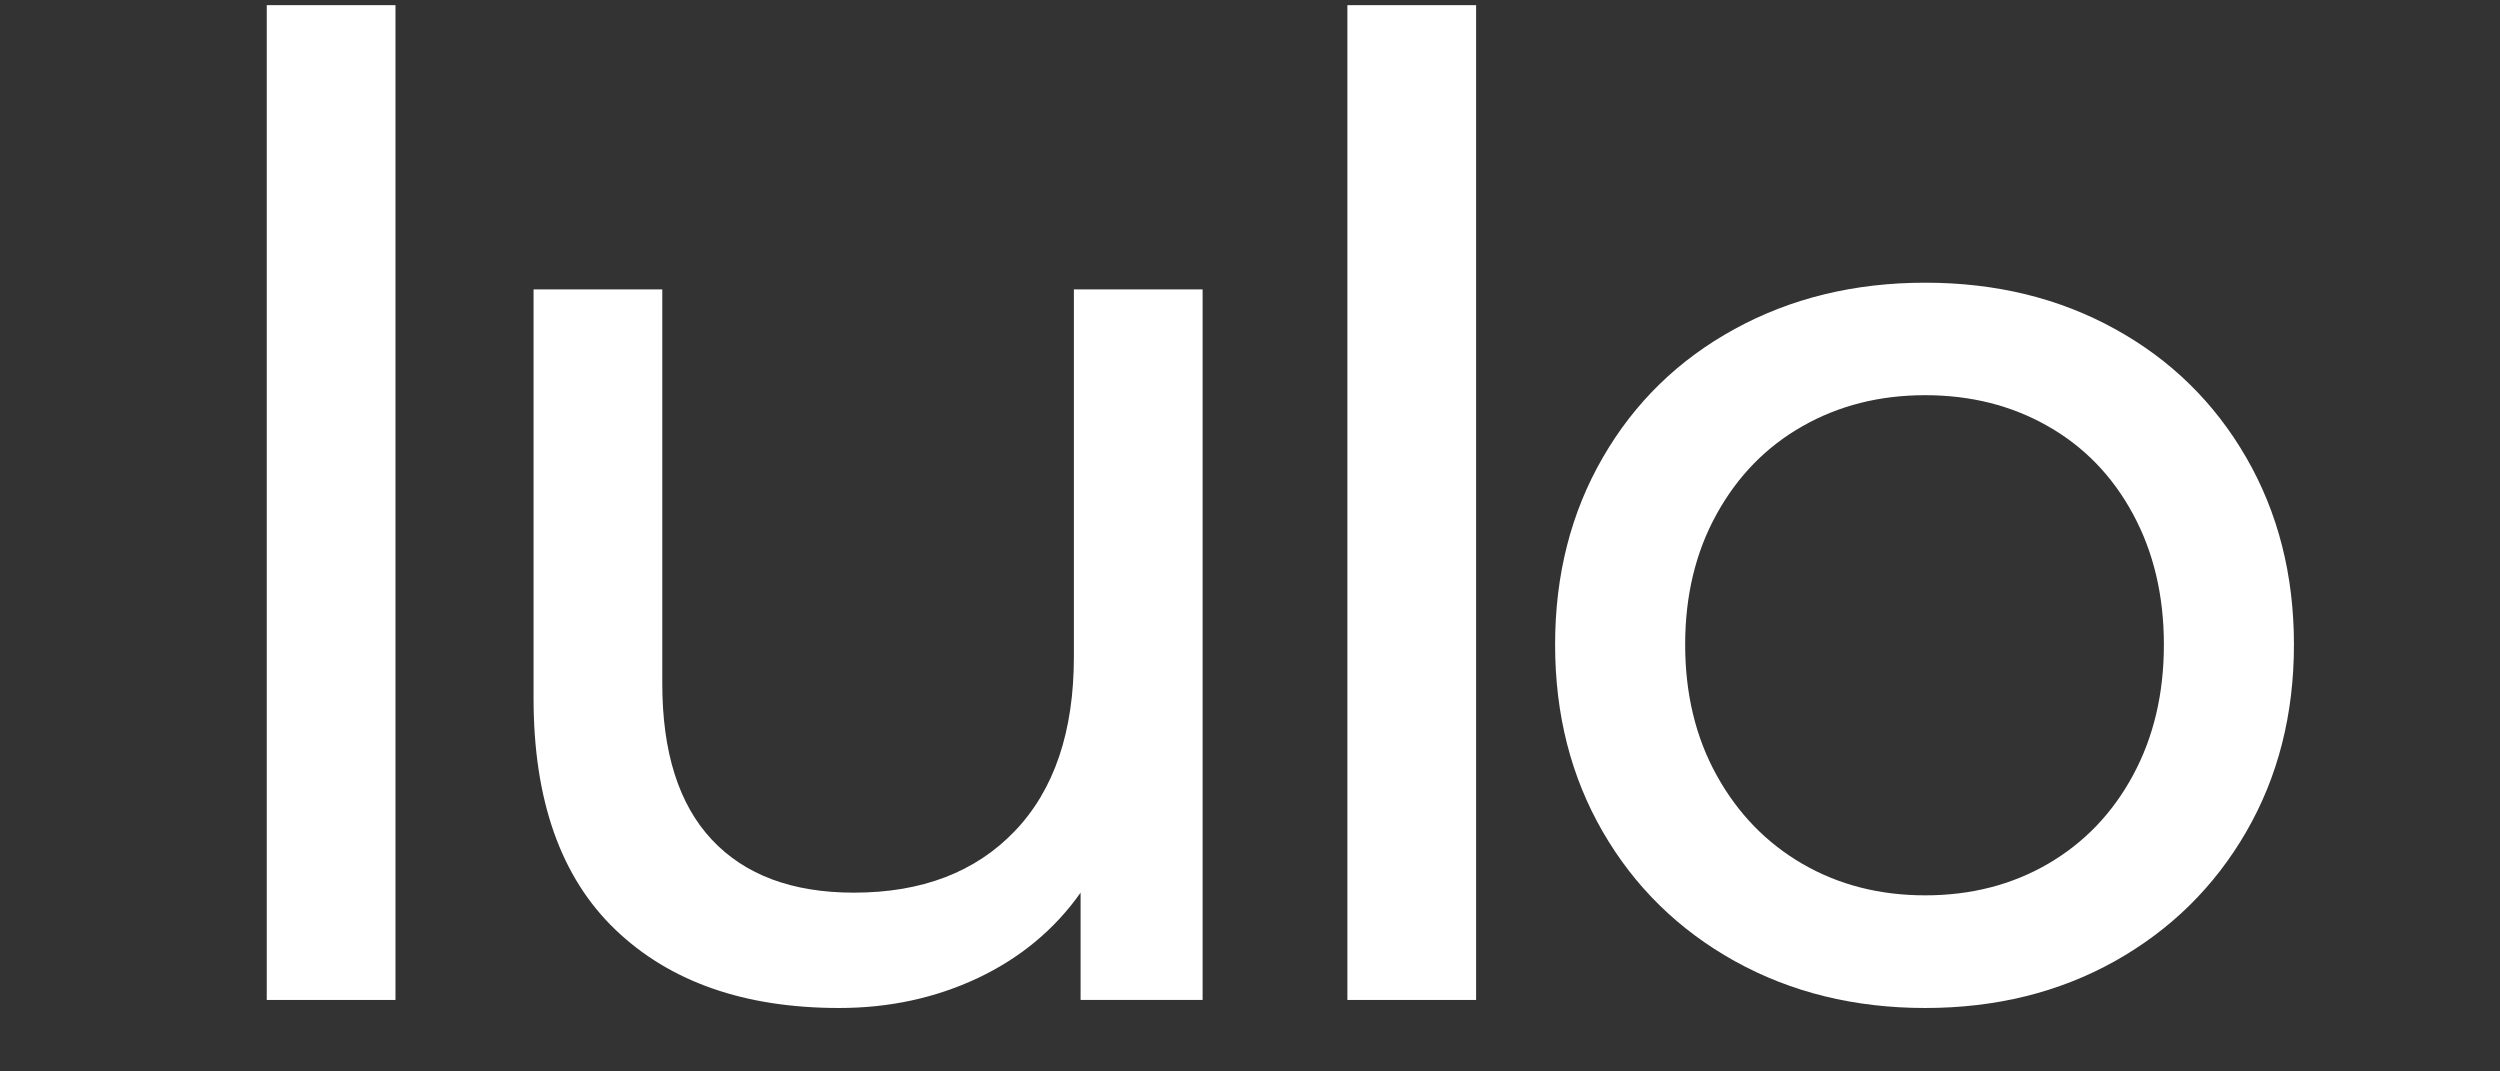
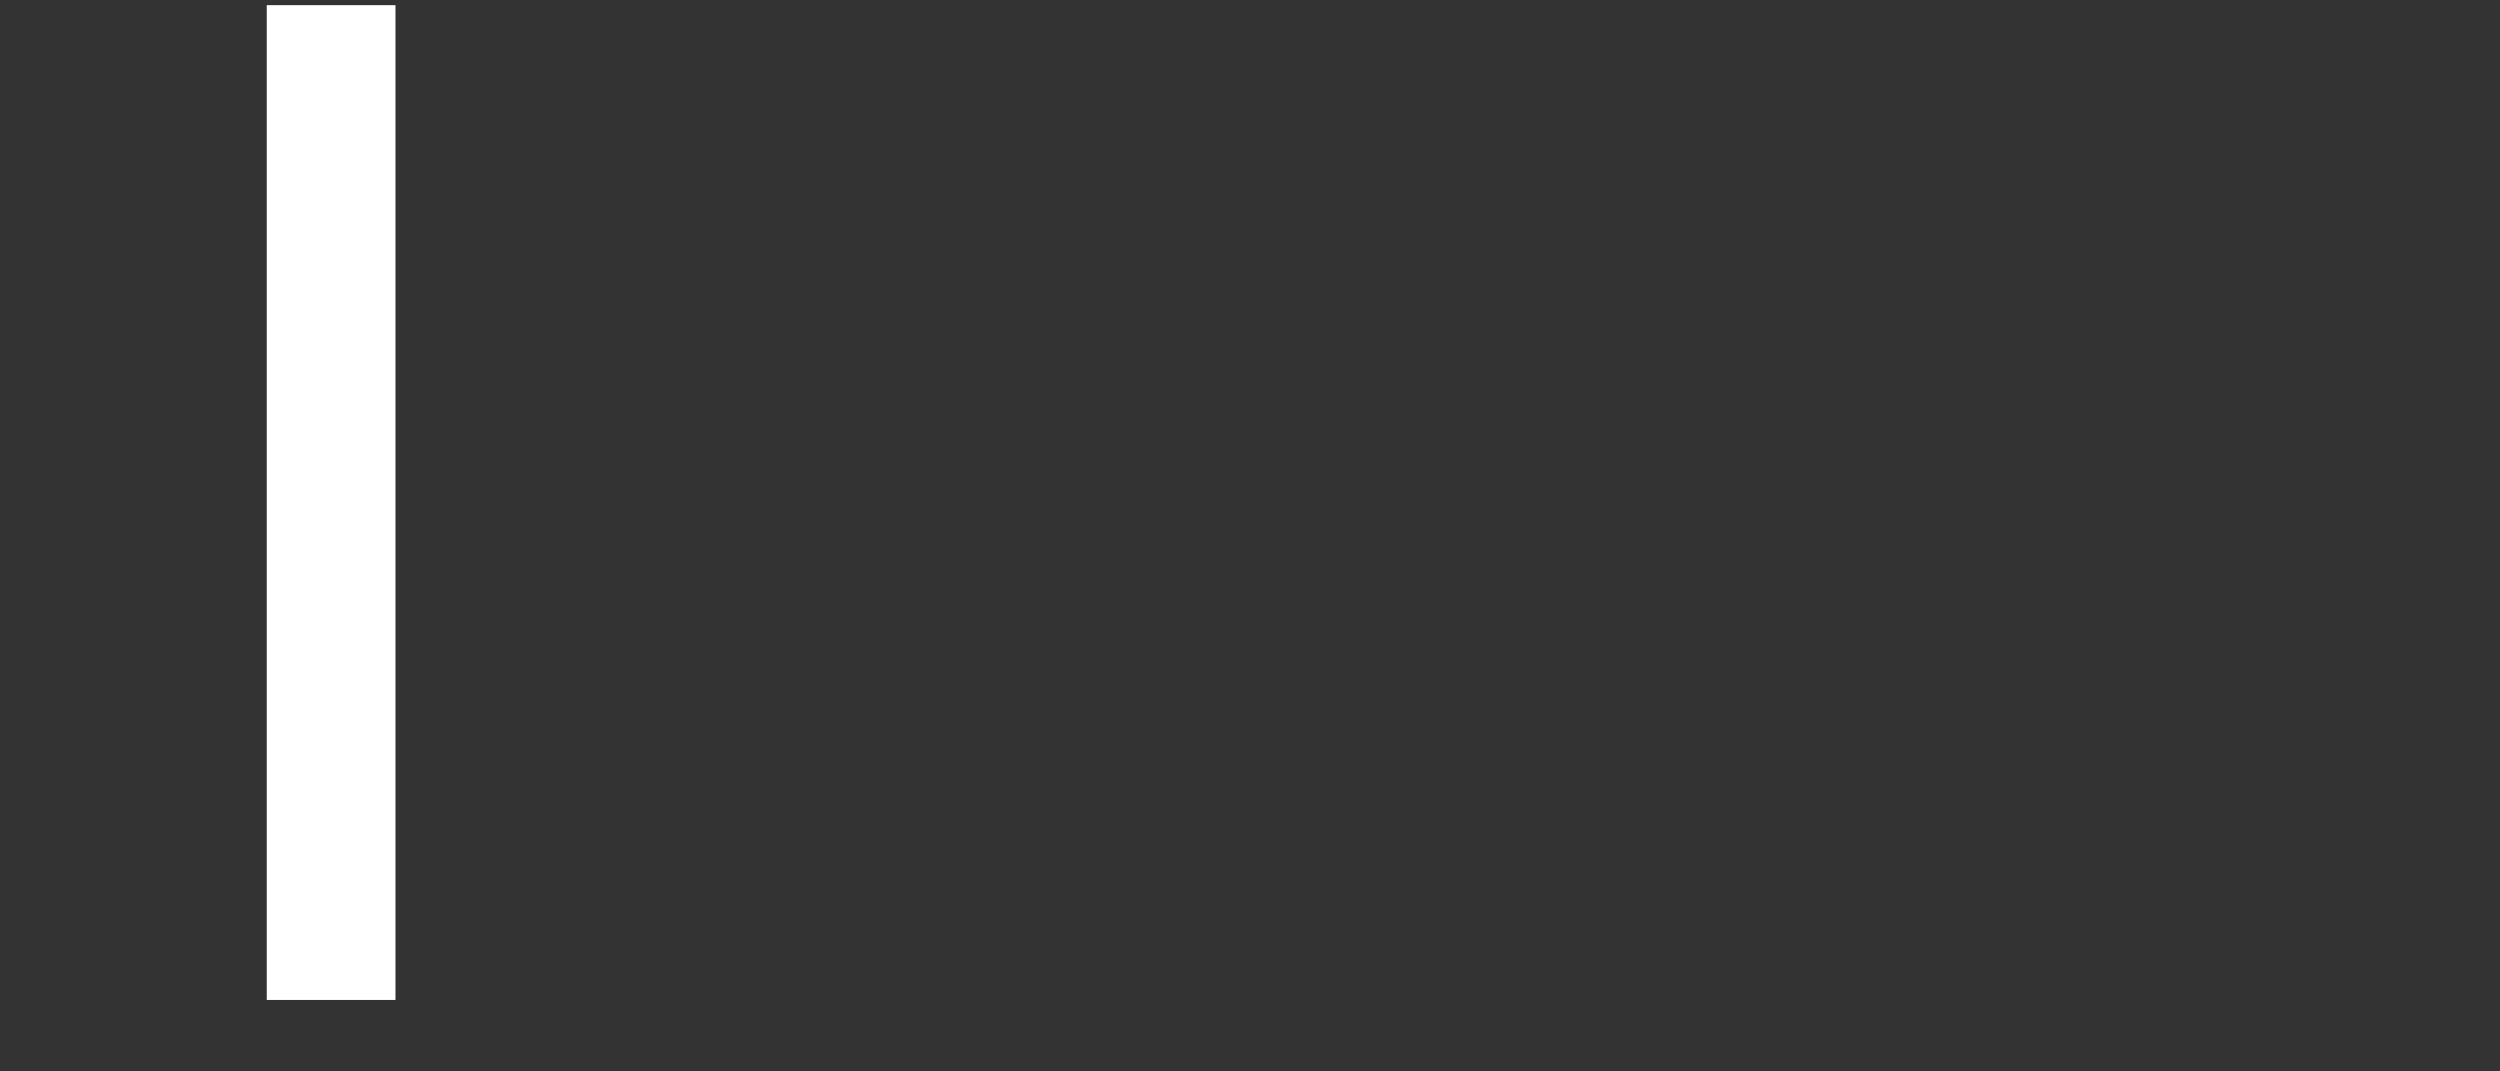
<svg xmlns="http://www.w3.org/2000/svg" width="350" zoomAndPan="magnify" viewBox="0 0 262.5 112.5" height="150" preserveAspectRatio="xMidYMid meet" version="1.0">
  <rect x="0" y="0" width="262.5" height="112.5" fill="#333333" stroke="none" />
  <defs>
    <g />
  </defs>
  <g fill="#ffffff" fill-opacity="1">
    <g transform="translate(15.197, 104.995)">
      <g>
        <path d="M 12.812 -104.453 L 26.328 -104.453 L 26.328 0 L 12.812 0 Z M 12.812 -104.453 " />
      </g>
    </g>
  </g>
  <g fill="#ffffff" fill-opacity="1">
    <g transform="translate(43.915, 104.995)">
      <g>
-         <path d="M 82.359 -74.609 L 82.359 0 L 69.547 0 L 69.547 -11.266 C 66.828 -7.41 63.238 -4.426 58.781 -2.312 C 54.32 -0.207 49.461 0.844 44.203 0.844 C 34.254 0.844 26.414 -1.898 20.688 -7.391 C 14.969 -12.879 12.109 -20.973 12.109 -31.672 L 12.109 -74.609 L 25.625 -74.609 L 25.625 -33.219 C 25.625 -26 27.359 -20.535 30.828 -16.828 C 34.305 -13.117 39.281 -11.266 45.75 -11.266 C 52.883 -11.266 58.516 -13.422 62.641 -17.734 C 66.773 -22.055 68.844 -28.16 68.844 -36.047 L 68.844 -74.609 Z M 82.359 -74.609 " />
-       </g>
+         </g>
    </g>
  </g>
  <g fill="#ffffff" fill-opacity="1">
    <g transform="translate(128.663, 104.995)">
      <g>
-         <path d="M 12.812 -104.453 L 26.328 -104.453 L 26.328 0 L 12.812 0 Z M 12.812 -104.453 " />
-       </g>
+         </g>
    </g>
  </g>
  <g fill="#ffffff" fill-opacity="1">
    <g transform="translate(157.38, 104.995)">
      <g>
-         <path d="M 44.766 0.844 C 37.348 0.844 30.68 -0.797 24.766 -4.078 C 18.859 -7.367 14.238 -11.898 10.906 -17.672 C 7.57 -23.441 5.906 -29.988 5.906 -37.312 C 5.906 -44.625 7.57 -51.164 10.906 -56.938 C 14.238 -62.719 18.859 -67.223 24.766 -70.453 C 30.68 -73.691 37.348 -75.312 44.766 -75.312 C 52.18 -75.312 58.82 -73.691 64.688 -70.453 C 70.551 -67.223 75.148 -62.719 78.484 -56.938 C 81.816 -51.164 83.484 -44.625 83.484 -37.312 C 83.484 -29.988 81.816 -23.441 78.484 -17.672 C 75.148 -11.898 70.551 -7.367 64.688 -4.078 C 58.82 -0.797 52.18 0.844 44.766 0.844 Z M 44.766 -10.984 C 49.555 -10.984 53.848 -12.082 57.641 -14.281 C 61.441 -16.488 64.422 -19.586 66.578 -23.578 C 68.742 -27.566 69.828 -32.145 69.828 -37.312 C 69.828 -42.469 68.742 -47.039 66.578 -51.031 C 64.422 -55.02 61.441 -58.094 57.641 -60.25 C 53.848 -62.414 49.555 -63.5 44.766 -63.5 C 39.984 -63.5 35.691 -62.414 31.891 -60.25 C 28.086 -58.094 25.082 -55.02 22.875 -51.031 C 20.664 -47.039 19.562 -42.469 19.562 -37.312 C 19.562 -32.145 20.664 -27.566 22.875 -23.578 C 25.082 -19.586 28.086 -16.488 31.891 -14.281 C 35.691 -12.082 39.984 -10.984 44.766 -10.984 Z M 44.766 -10.984 " />
-       </g>
+         </g>
    </g>
  </g>
</svg>